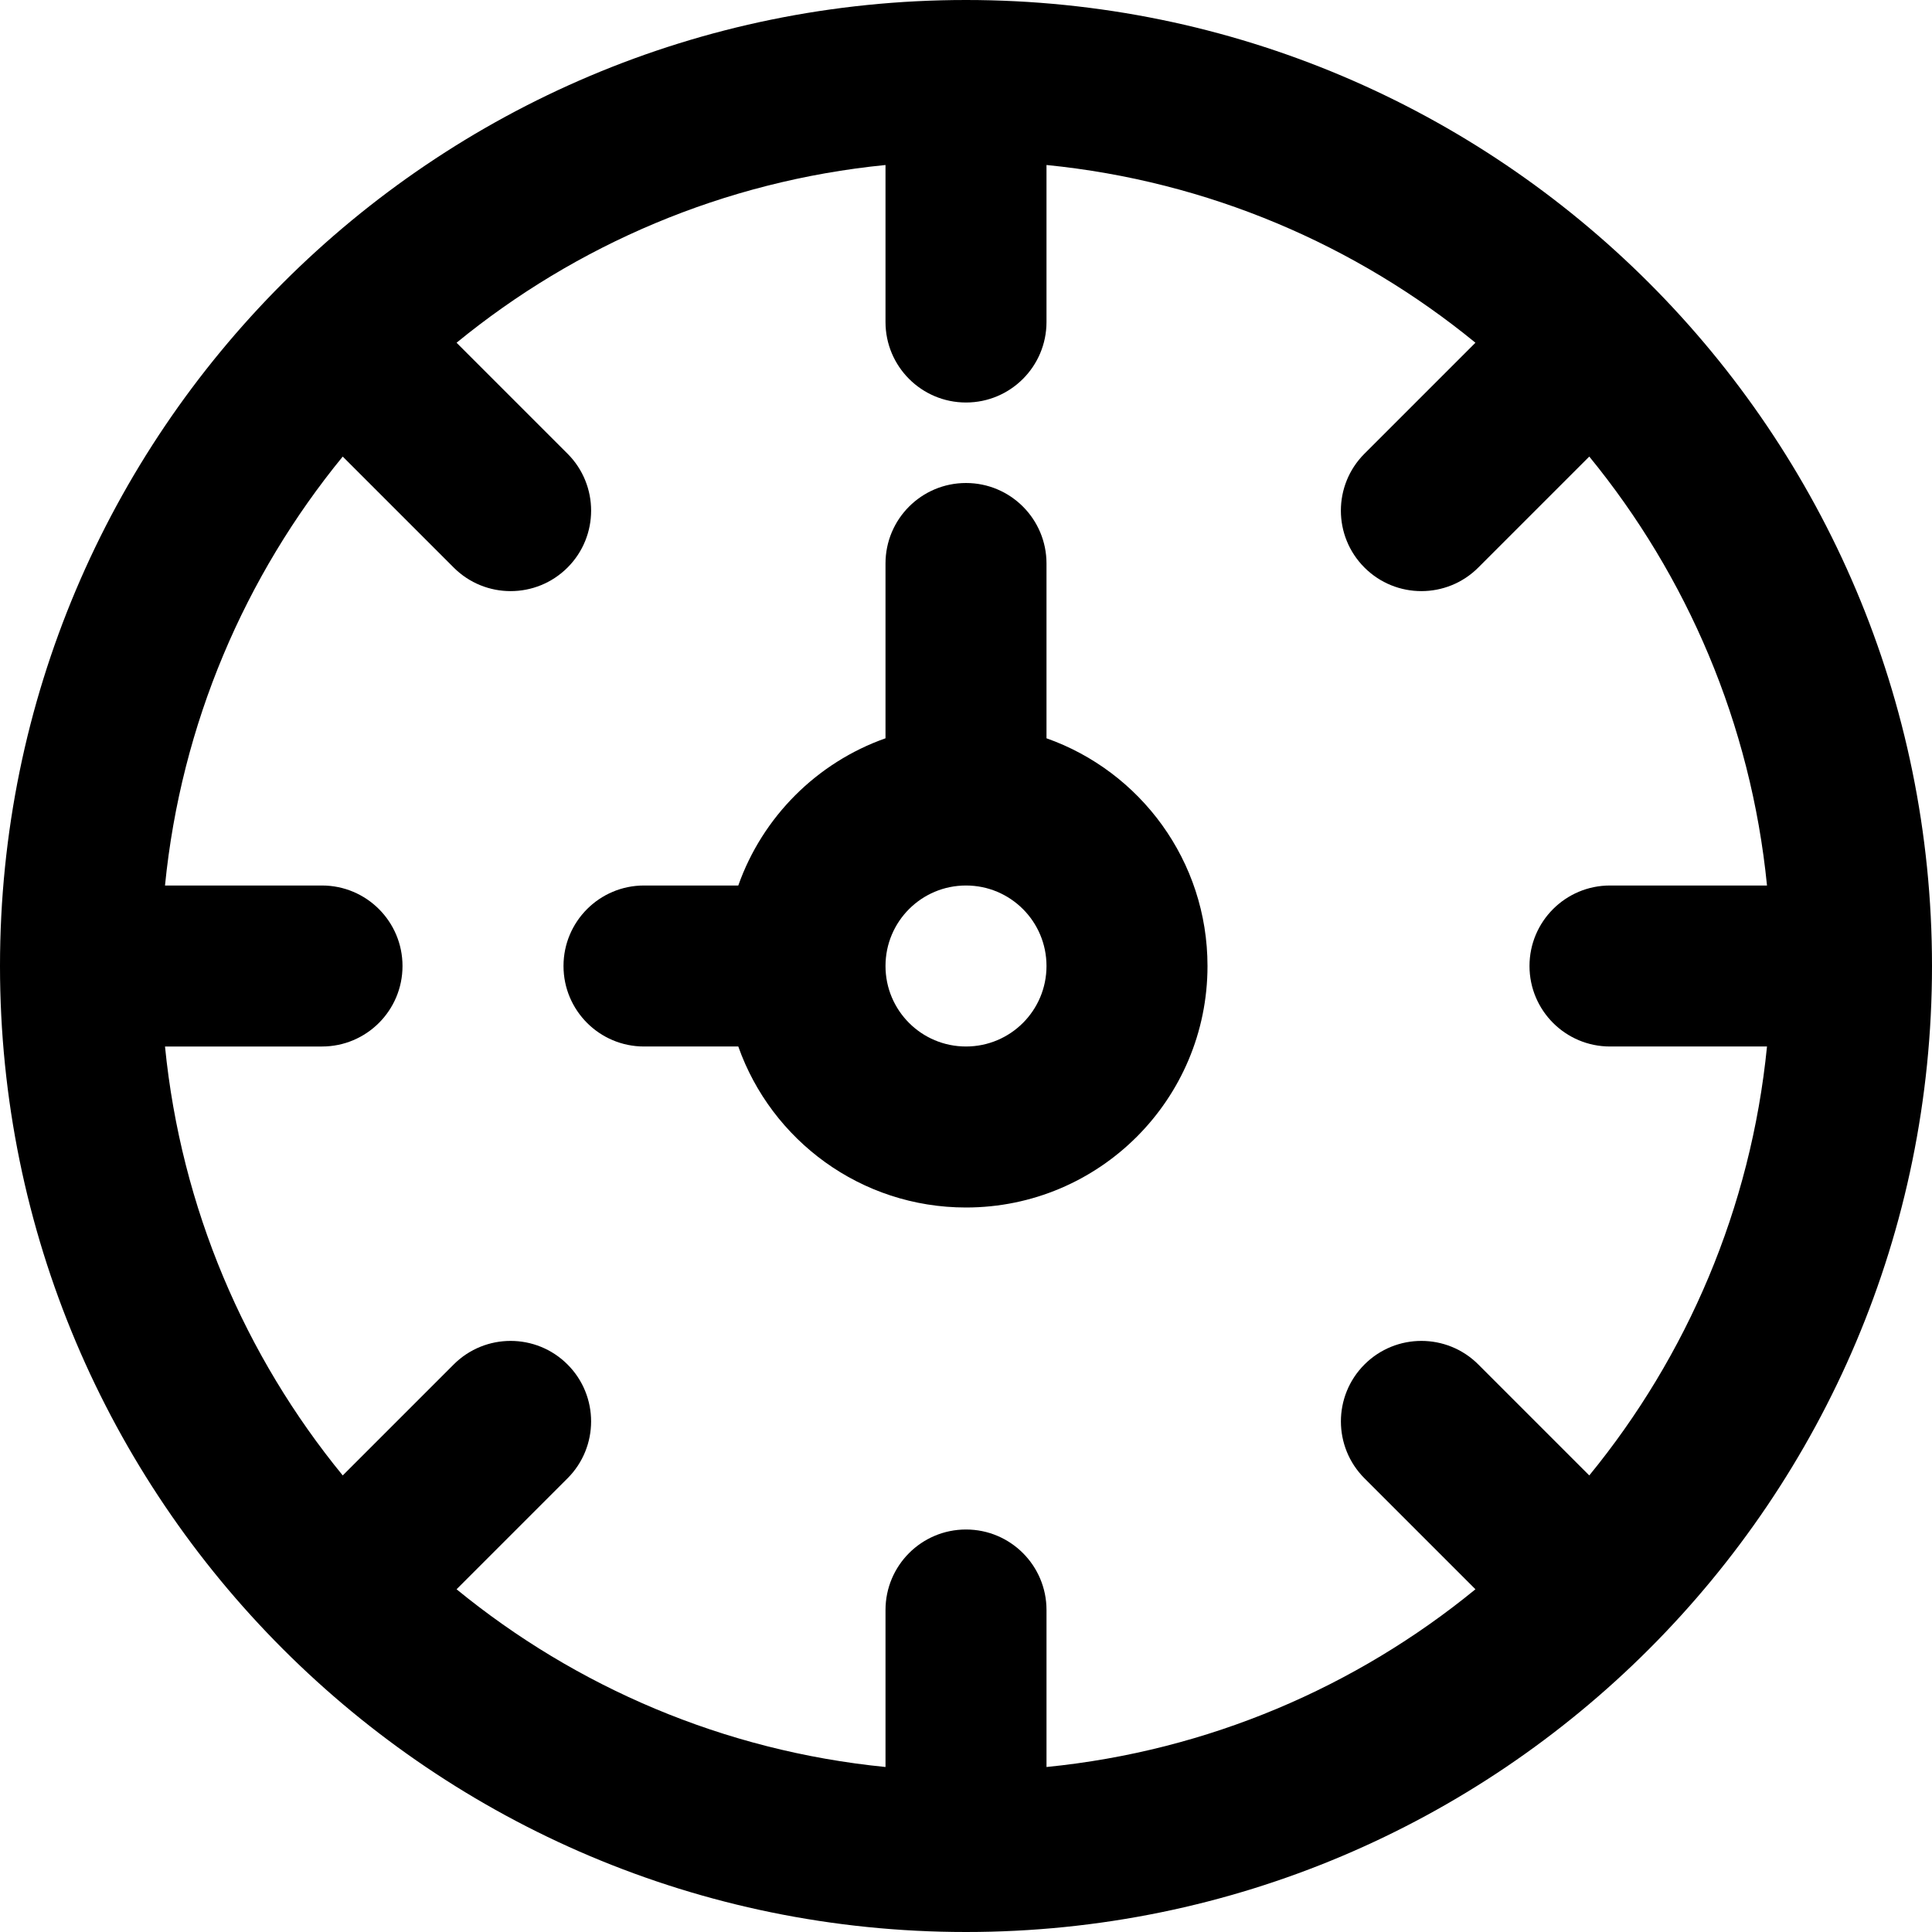
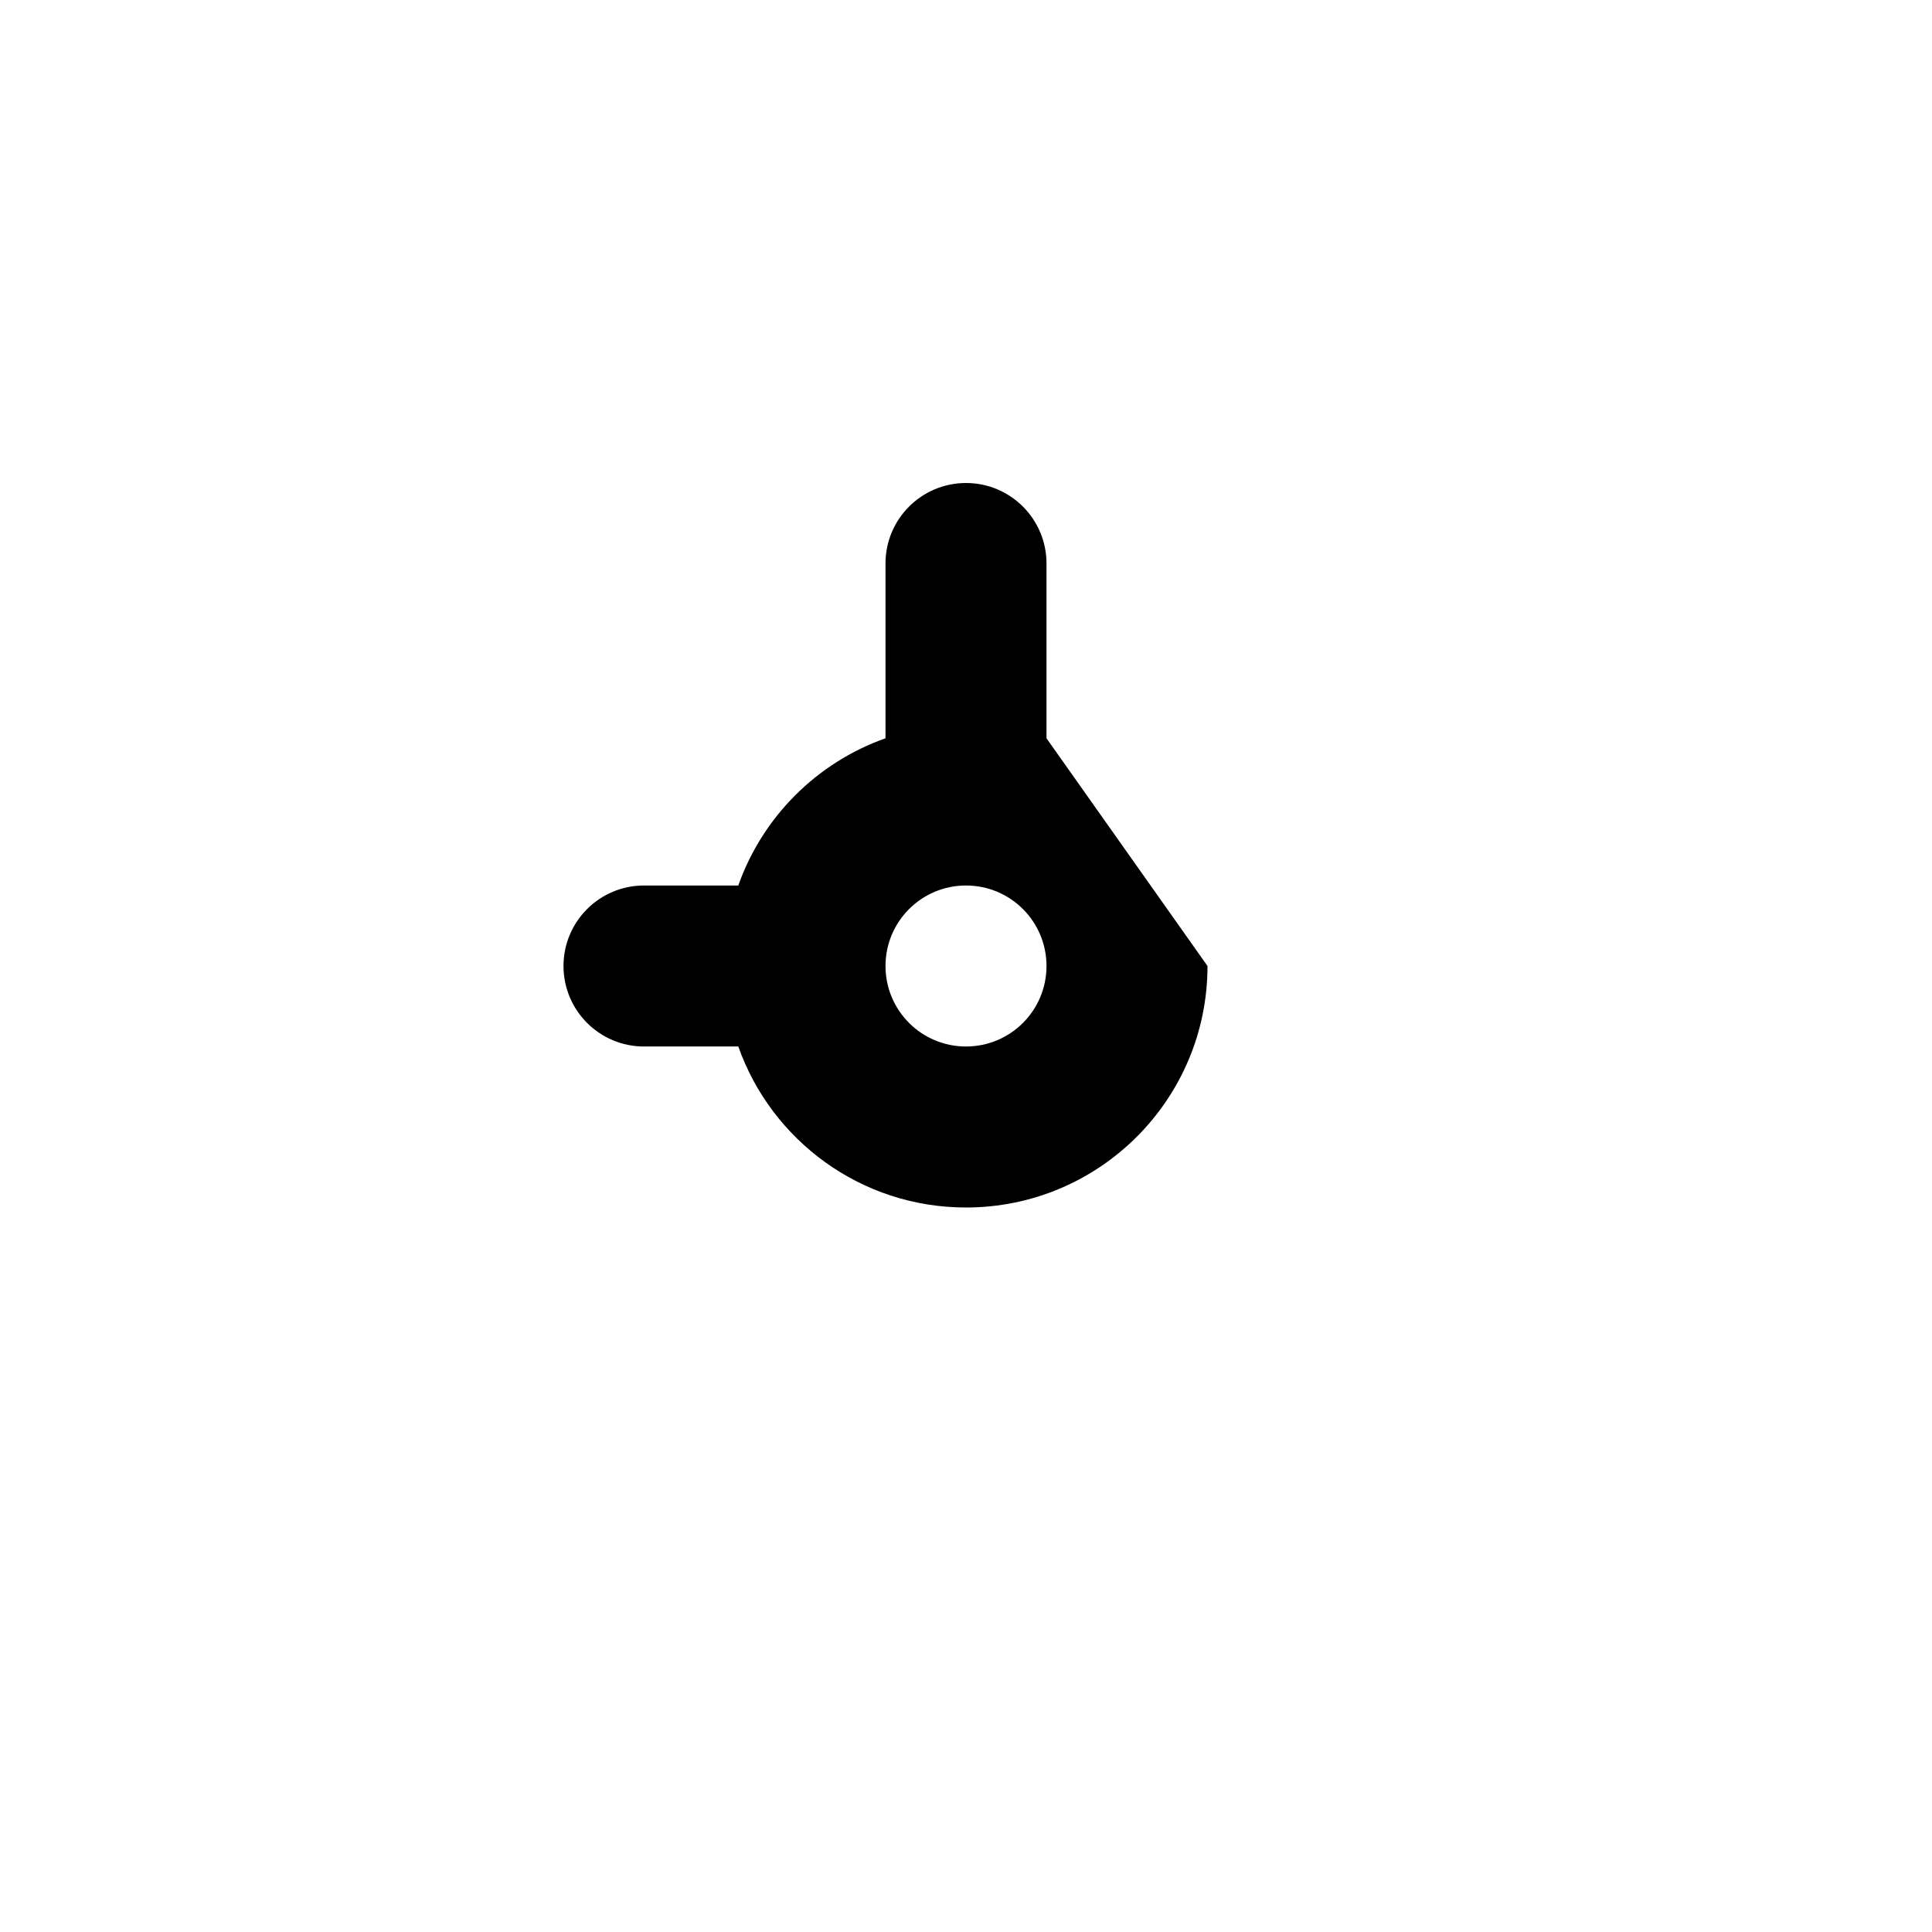
<svg xmlns="http://www.w3.org/2000/svg" fill="#000000" height="800px" width="800px" version="1.1" id="Layer_1" viewBox="0 0 512 512" xml:space="preserve">
  <g>
    <g>
      <g>
-         <path d="M437.06,436.976C483.362,390.652,512,326.67,512,256C512,114.618,397.382,0,256,0S0,114.618,0,256      c0,70.669,28.637,134.651,74.94,180.975c0.014,0.014,0.026,0.03,0.041,0.045s0.03,0.026,0.045,0.041      C121.349,483.363,185.331,512,256,512c70.67,0,134.652-28.638,180.976-74.94c0.014-0.014,0.03-0.026,0.044-0.04      S437.046,436.99,437.06,436.976z M391.772,361.602c-8.331-8.331-21.839-8.331-30.17,0c-8.331,8.331-8.331,21.839,0,30.17      l29.404,29.404c-31.607,25.865-70.768,42.838-113.672,47.099v-41.608c0-11.782-9.551-21.333-21.333-21.333      s-21.333,9.551-21.333,21.333v41.608c-42.904-4.26-82.066-21.234-113.672-47.099l29.404-29.404c8.331-8.331,8.331-21.839,0-30.17      c-8.331-8.331-21.839-8.331-30.17,0l-29.404,29.404c-25.865-31.607-42.838-70.768-47.099-113.672h41.608      c11.782,0,21.333-9.551,21.333-21.333s-9.551-21.333-21.333-21.333H43.726c4.26-42.904,21.234-82.066,47.099-113.672l29.41,29.41      c8.331,8.331,21.839,8.331,30.17,0s8.331-21.839,0-30.17l-29.41-29.41c31.607-25.865,70.768-42.838,113.672-47.099v41.608      c0,11.782,9.551,21.333,21.333,21.333s21.333-9.551,21.333-21.333V43.726c42.904,4.26,82.066,21.234,113.672,47.099l-29.41,29.41      c-8.331,8.331-8.331,21.839,0,30.17s21.839,8.331,30.17,0l29.41-29.41c25.865,31.607,42.838,70.768,47.099,113.672h-41.608      c-11.782,0-21.333,9.551-21.333,21.333s9.551,21.333,21.333,21.333h41.608c-4.26,42.904-21.234,82.066-47.099,113.672      L391.772,361.602z" />
-         <path d="M277.333,195.654v-46.321c0-11.782-9.551-21.333-21.333-21.333s-21.333,9.551-21.333,21.333v46.321      c-18.185,6.426-32.587,20.828-39.013,39.013h-24.987c-11.782,0-21.333,9.551-21.333,21.333s9.551,21.333,21.333,21.333h24.987      C204.438,302.192,228.128,320,256,320c35.355,0,64-28.645,64-64C320,228.128,302.192,204.438,277.333,195.654z M256,277.333      c-11.791,0-21.333-9.542-21.333-21.333s9.542-21.333,21.333-21.333s21.333,9.542,21.333,21.333S267.791,277.333,256,277.333z" />
+         <path d="M277.333,195.654v-46.321c0-11.782-9.551-21.333-21.333-21.333s-21.333,9.551-21.333,21.333v46.321      c-18.185,6.426-32.587,20.828-39.013,39.013h-24.987c-11.782,0-21.333,9.551-21.333,21.333s9.551,21.333,21.333,21.333h24.987      C204.438,302.192,228.128,320,256,320c35.355,0,64-28.645,64-64z M256,277.333      c-11.791,0-21.333-9.542-21.333-21.333s9.542-21.333,21.333-21.333s21.333,9.542,21.333,21.333S267.791,277.333,256,277.333z" />
      </g>
    </g>
  </g>
</svg>